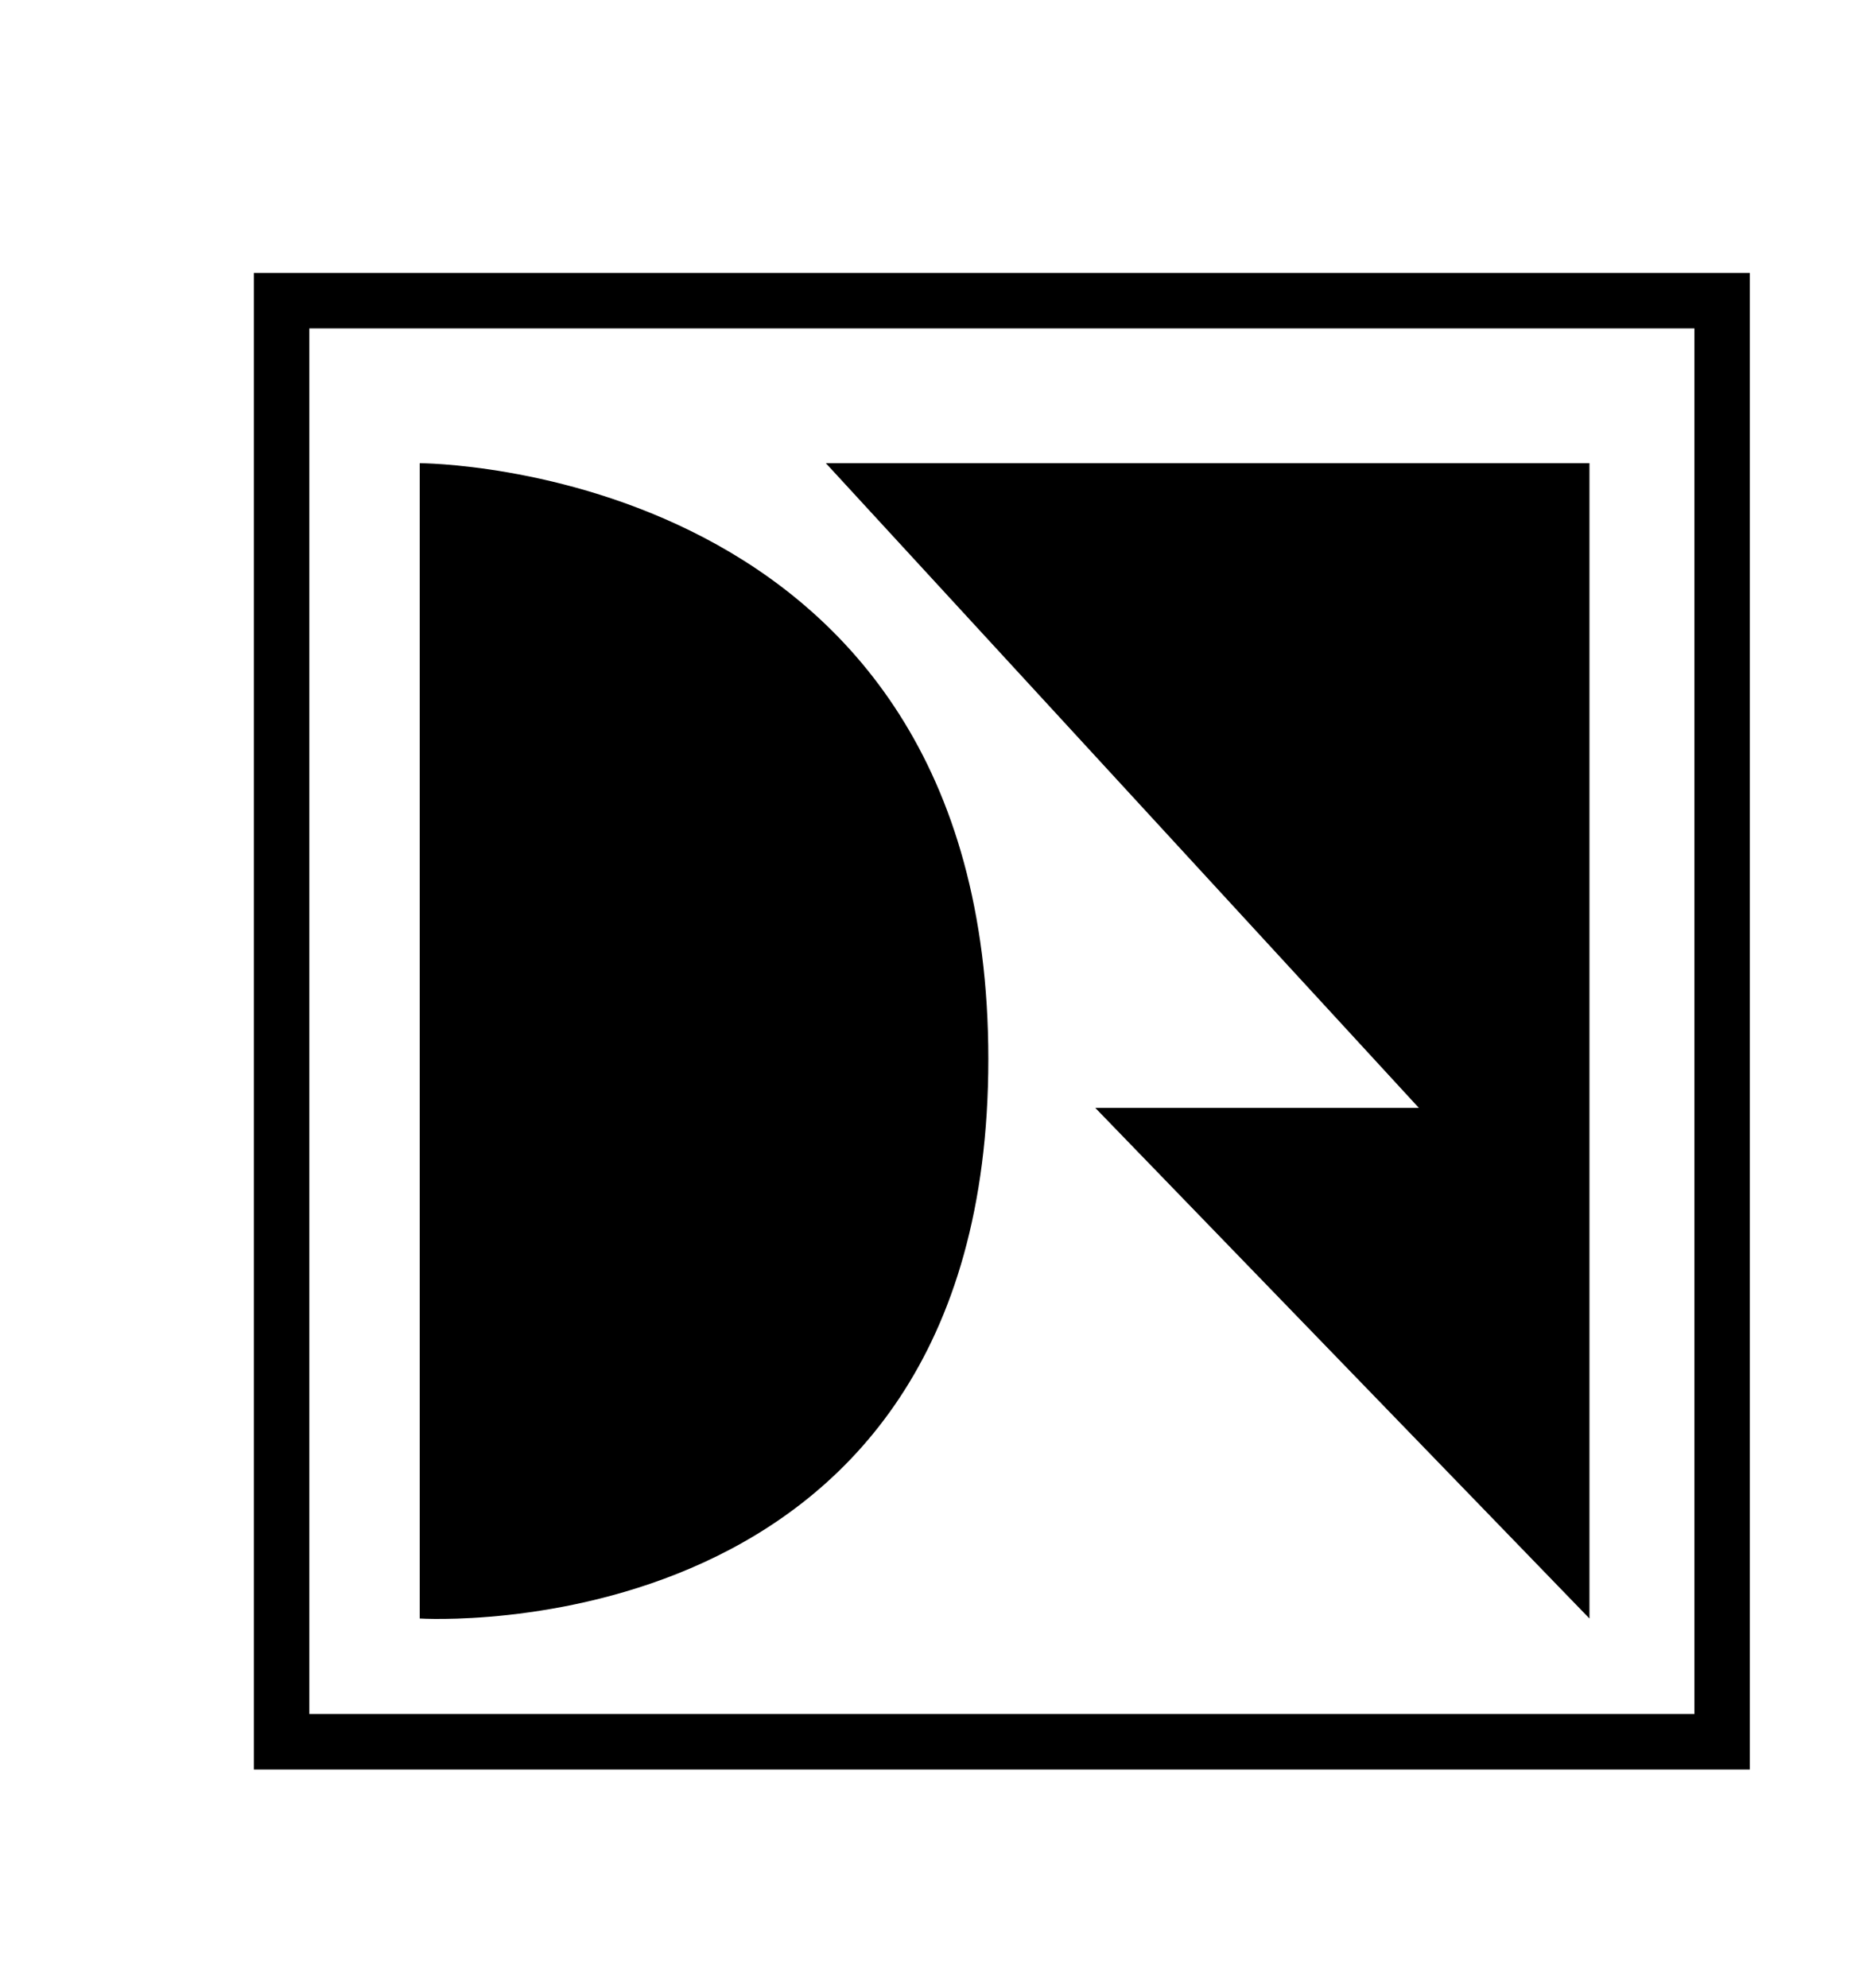
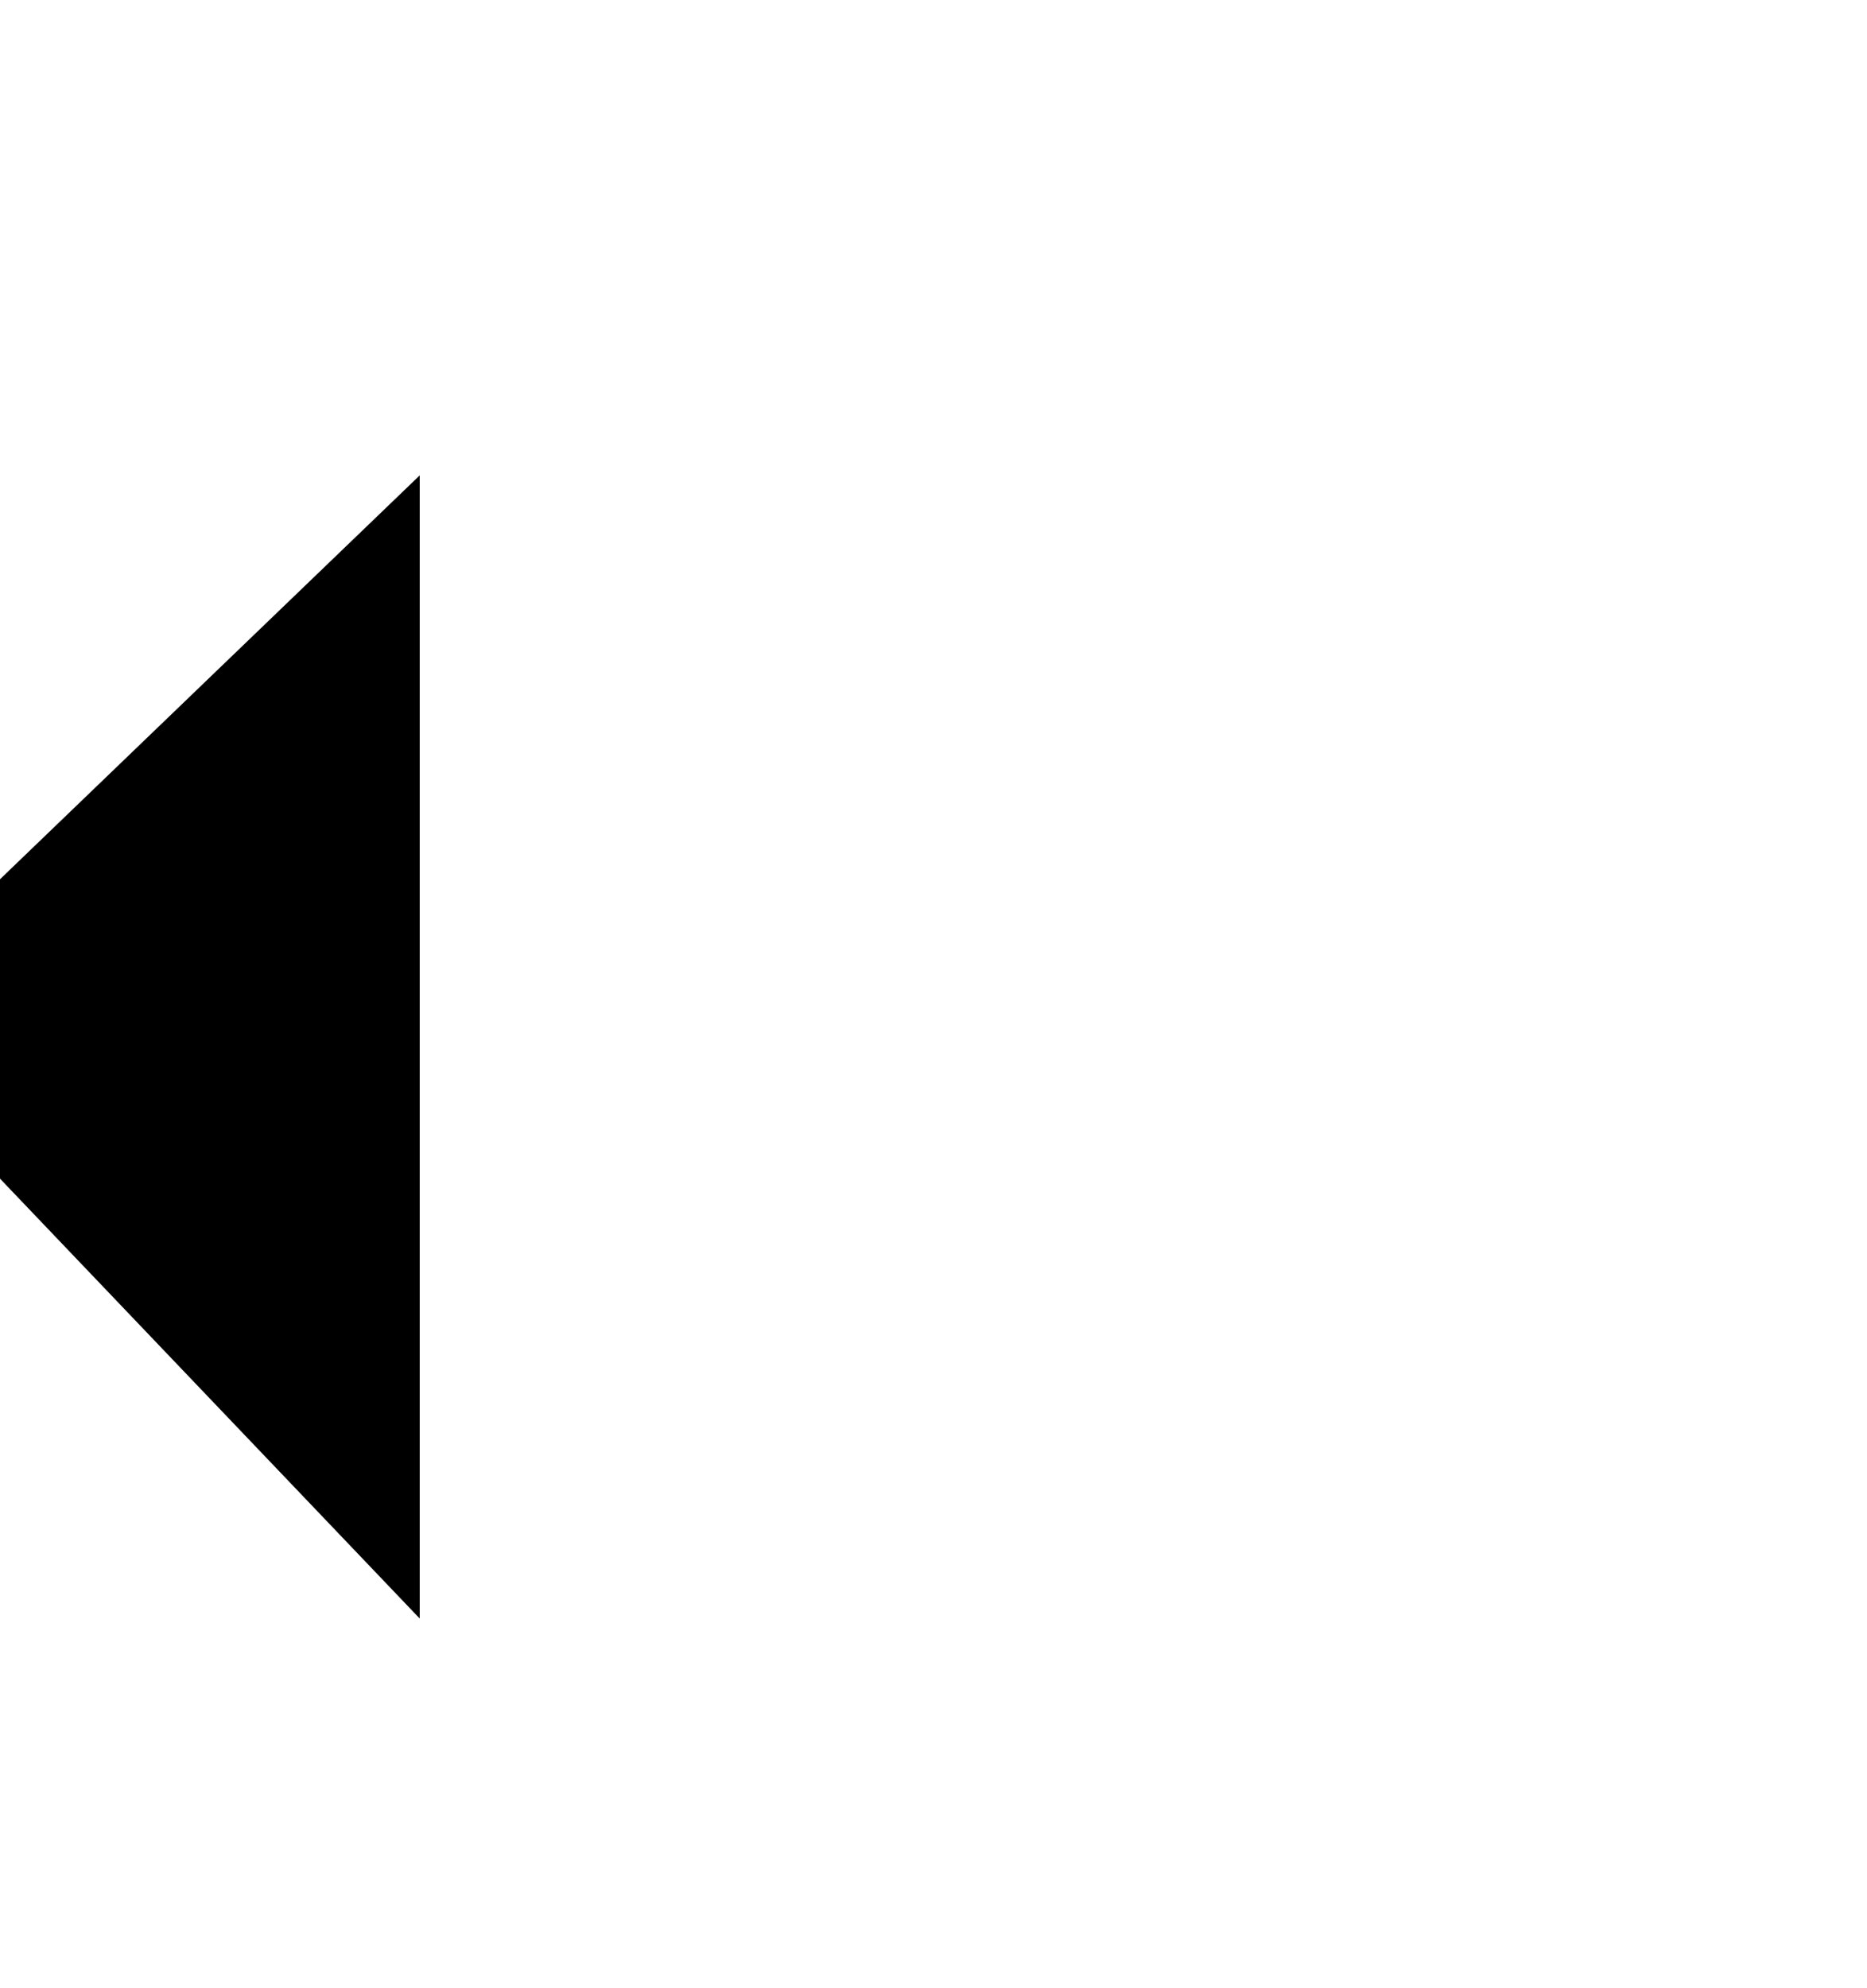
<svg xmlns="http://www.w3.org/2000/svg" version="1.1" id="Capa_1" x="0px" y="0px" viewBox="0 0 137.9 146.8" style="enable-background:new 0 0 137.9 146.8;" xml:space="preserve">
  <style type="text/css">
	.st0{fill:none;stroke:#000000;stroke-width:4.093;stroke-miterlimit:10;}
</style>
-   <rect x="20.8" y="22.2" class="st0" width="106.4" height="106.4" />
-   <path d="M31,35.1v84.4c0,0,42,2.7,42-41.3s-42-44-42-44" />
-   <polygon points="61,34.2 117.4,34.2 117.4,119.5 80.9,81.8 104.8,81.8 " />
+   <path d="M31,35.1v84.4s-42-44-42-44" />
</svg>